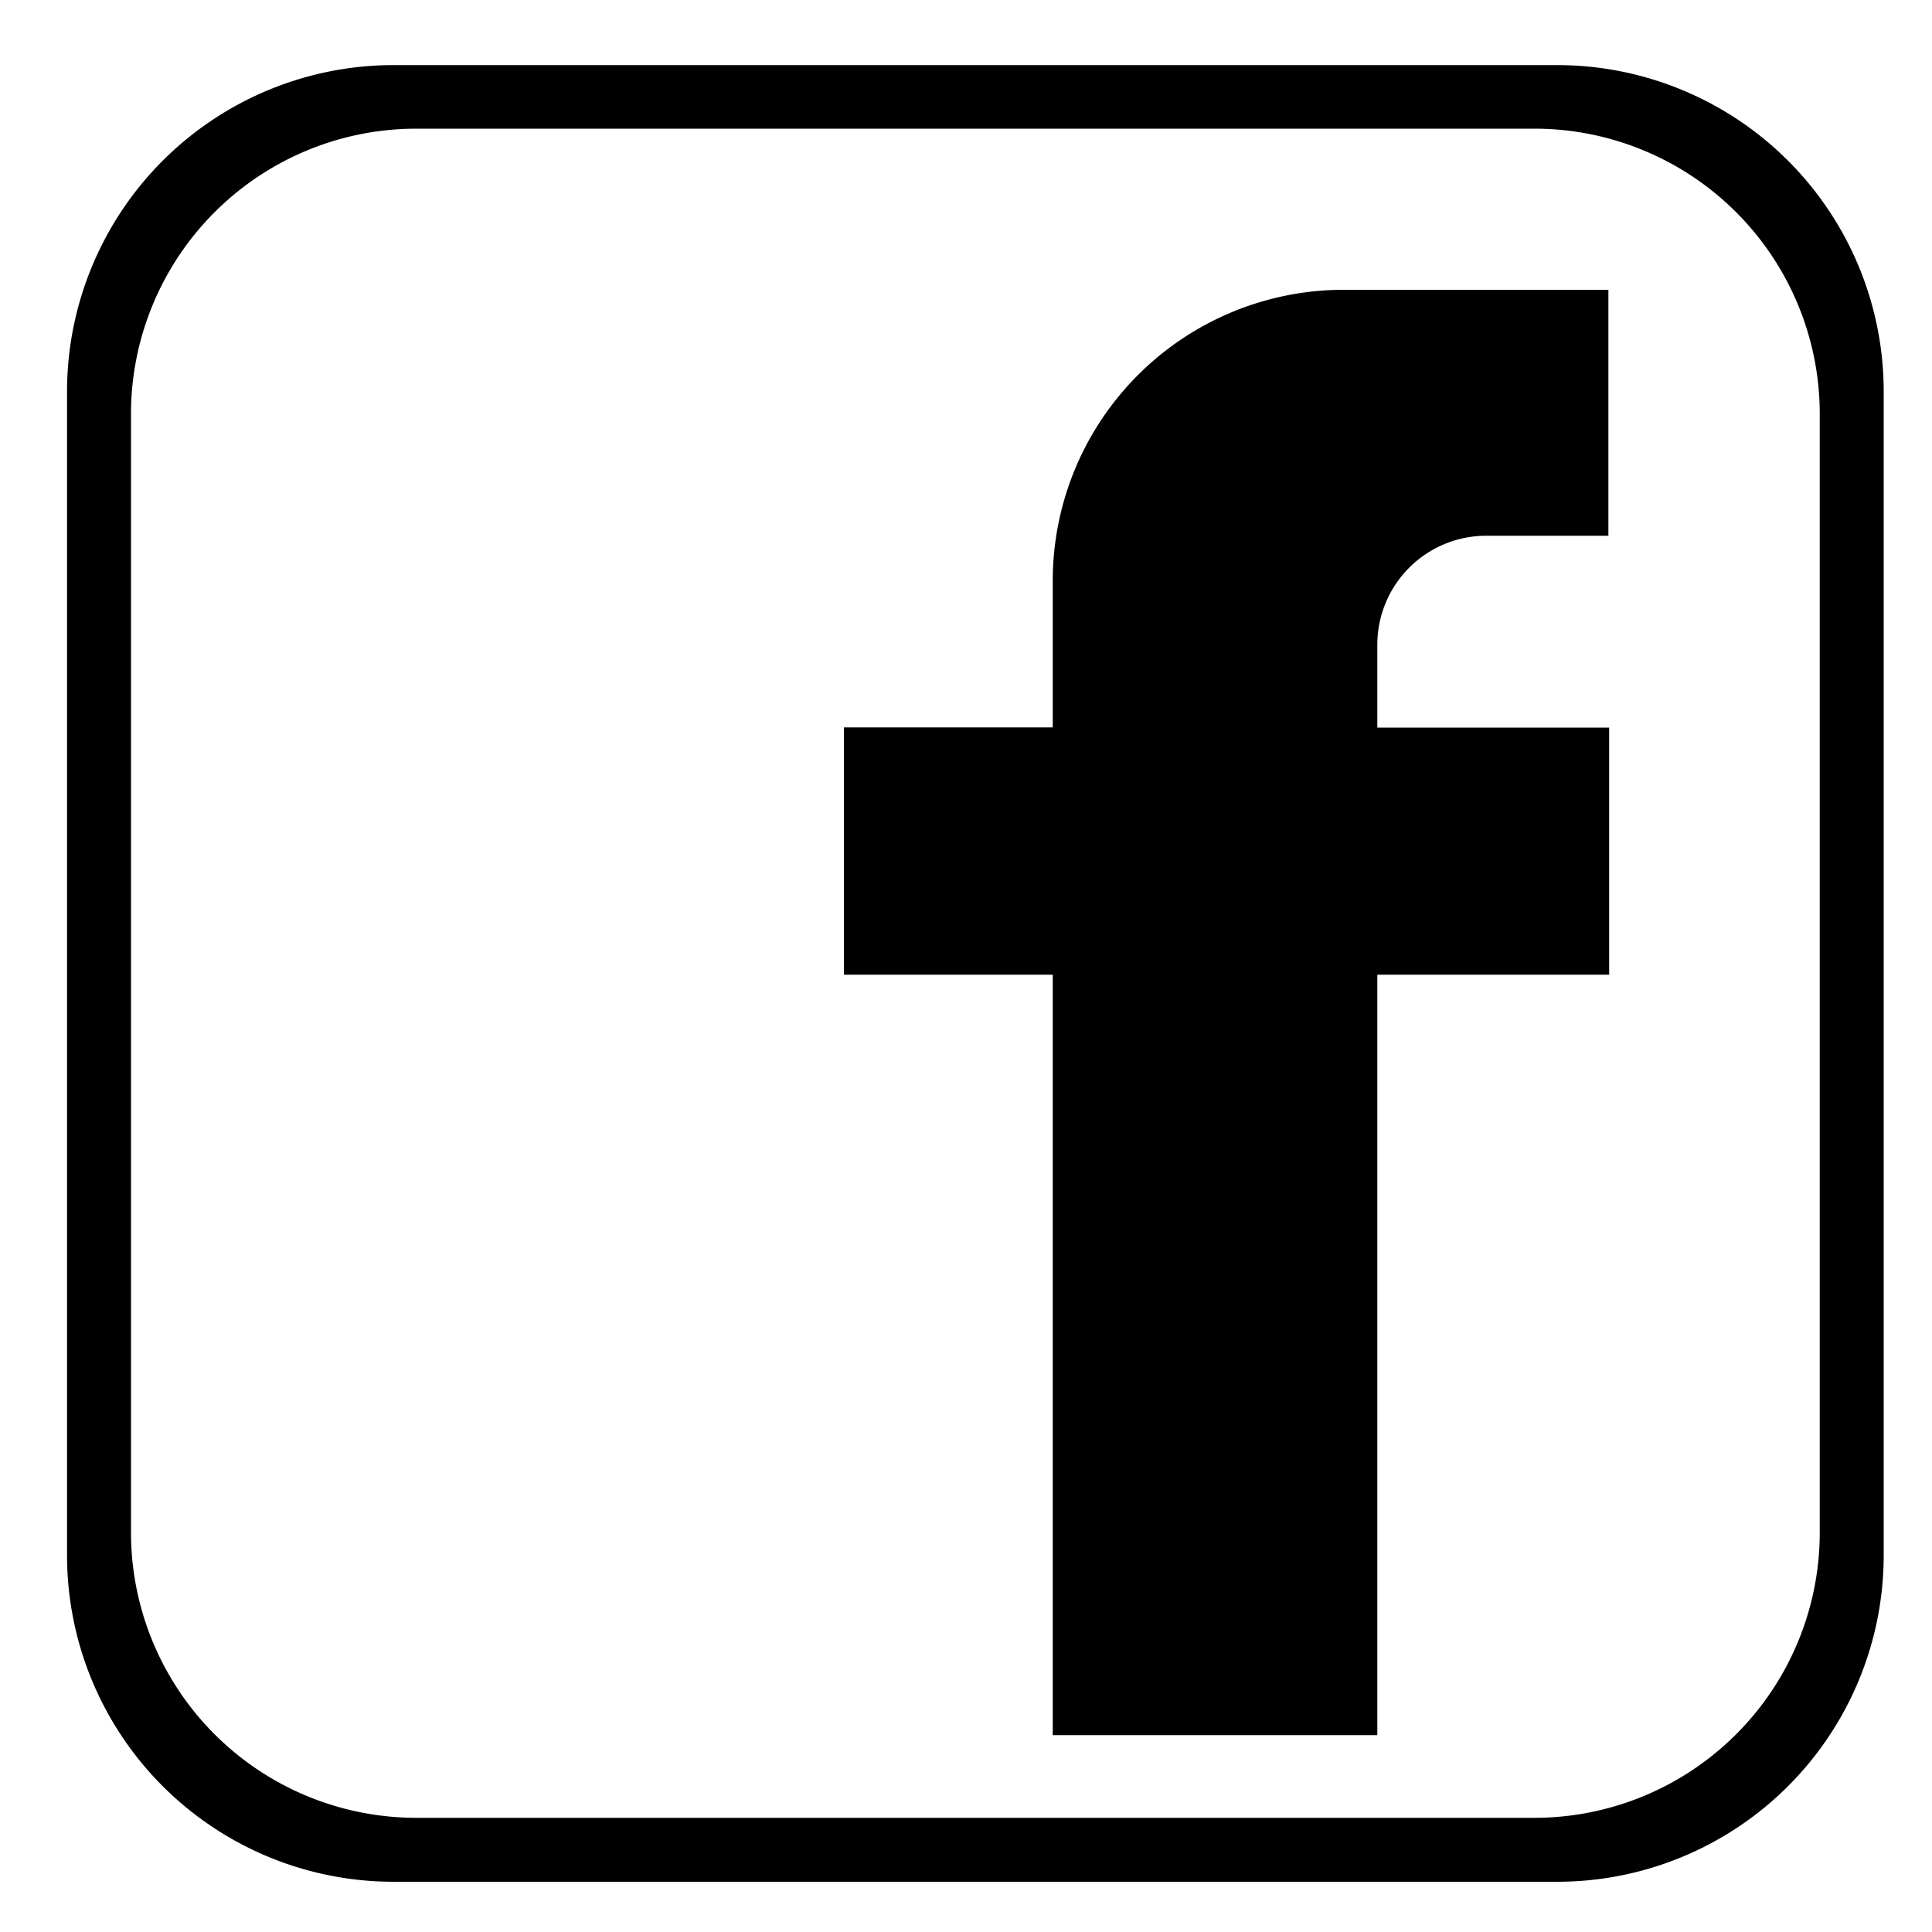
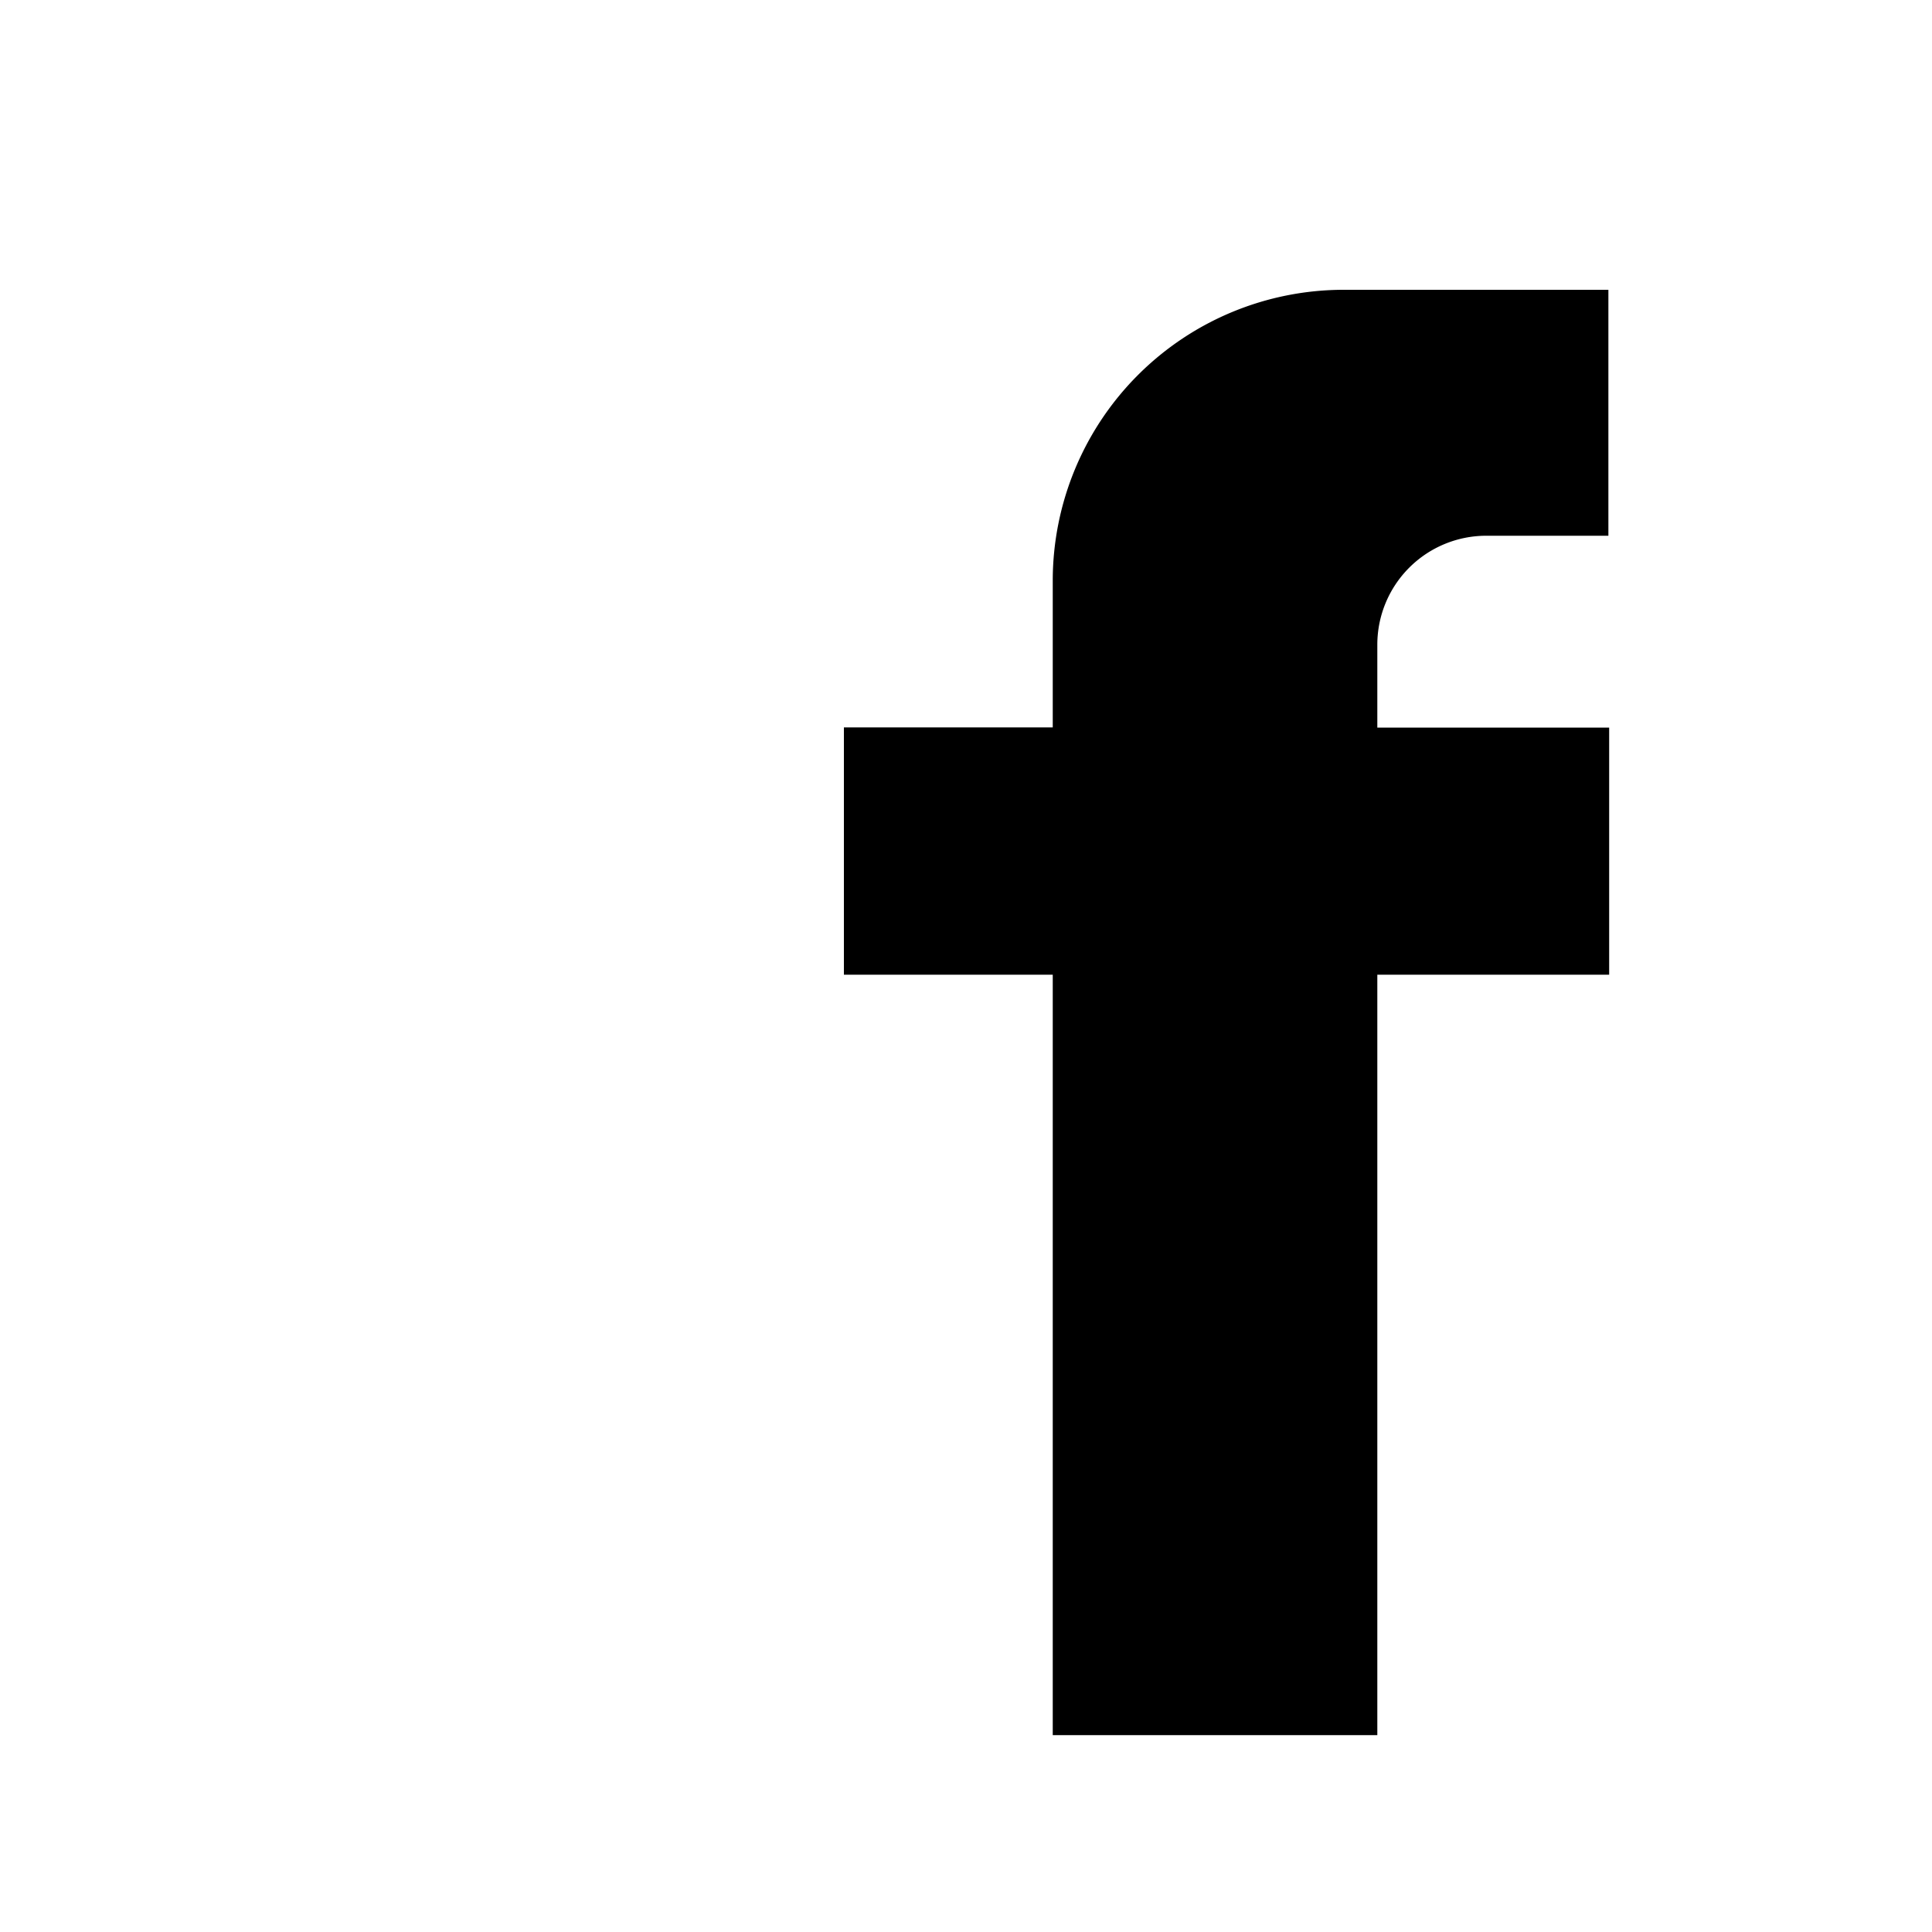
<svg xmlns="http://www.w3.org/2000/svg" id="Layer_1" data-name="Layer 1" viewBox="0 0 100 100">
  <defs>
    <style>.cls-1{fill-rule:evenodd;}</style>
  </defs>
  <title>elements</title>
-   <path class="cls-1" d="M6.78,21.43A14.77,14.77,0,0,1,21.55,6.66H79.42A14.77,14.77,0,0,1,94.19,21.43V79.32A14.77,14.77,0,0,1,79.42,94.09H21.55A14.77,14.77,0,0,1,6.78,79.32V21.43ZM3.47,20.25V80.52A16.9,16.9,0,0,0,20.35,97.4H80.62A16.9,16.9,0,0,0,97.5,80.52V20.25A16.9,16.9,0,0,0,80.62,3.37H20.35A16.9,16.9,0,0,0,3.47,20.25Z" />
  <path class="cls-1" d="M76.93,27.73h6.32V15H69.55A15.06,15.06,0,0,0,54.49,30v7.65H43.68V50.45H54.49V89.81h16.8V50.45h12V37.66h-12V33.37a5.64,5.64,0,0,1,5.64-5.64Z" />
</svg>